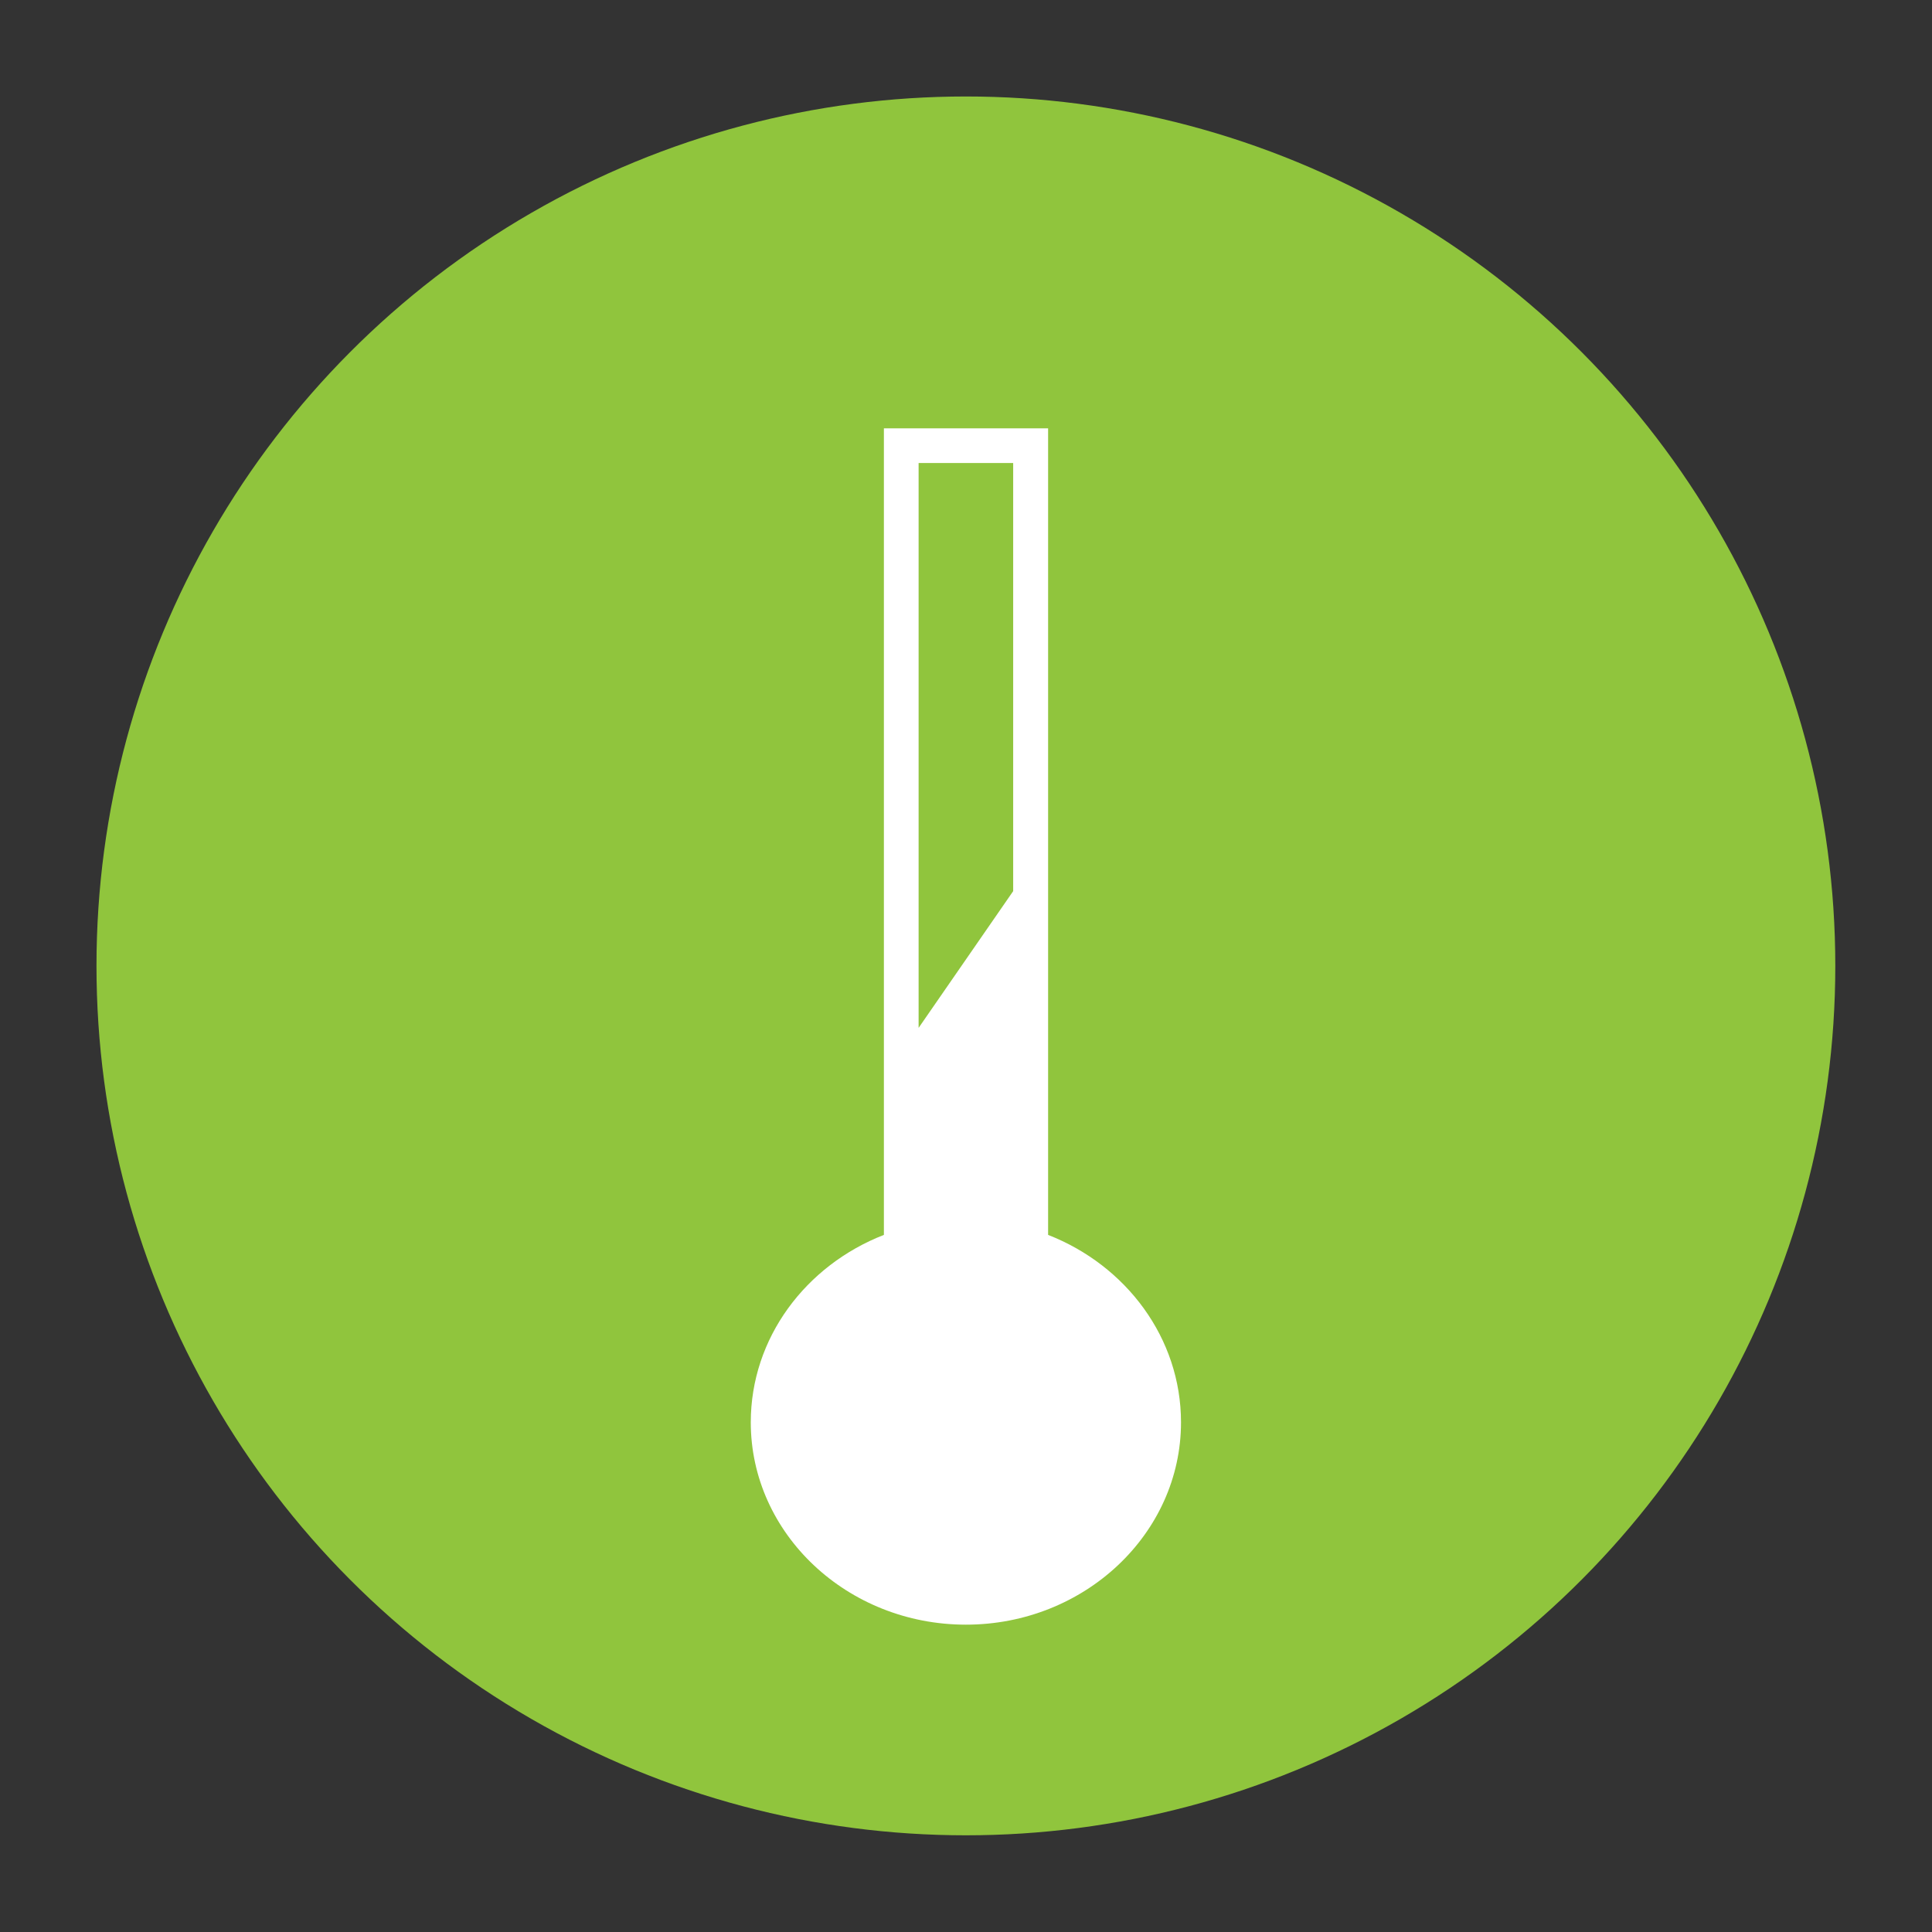
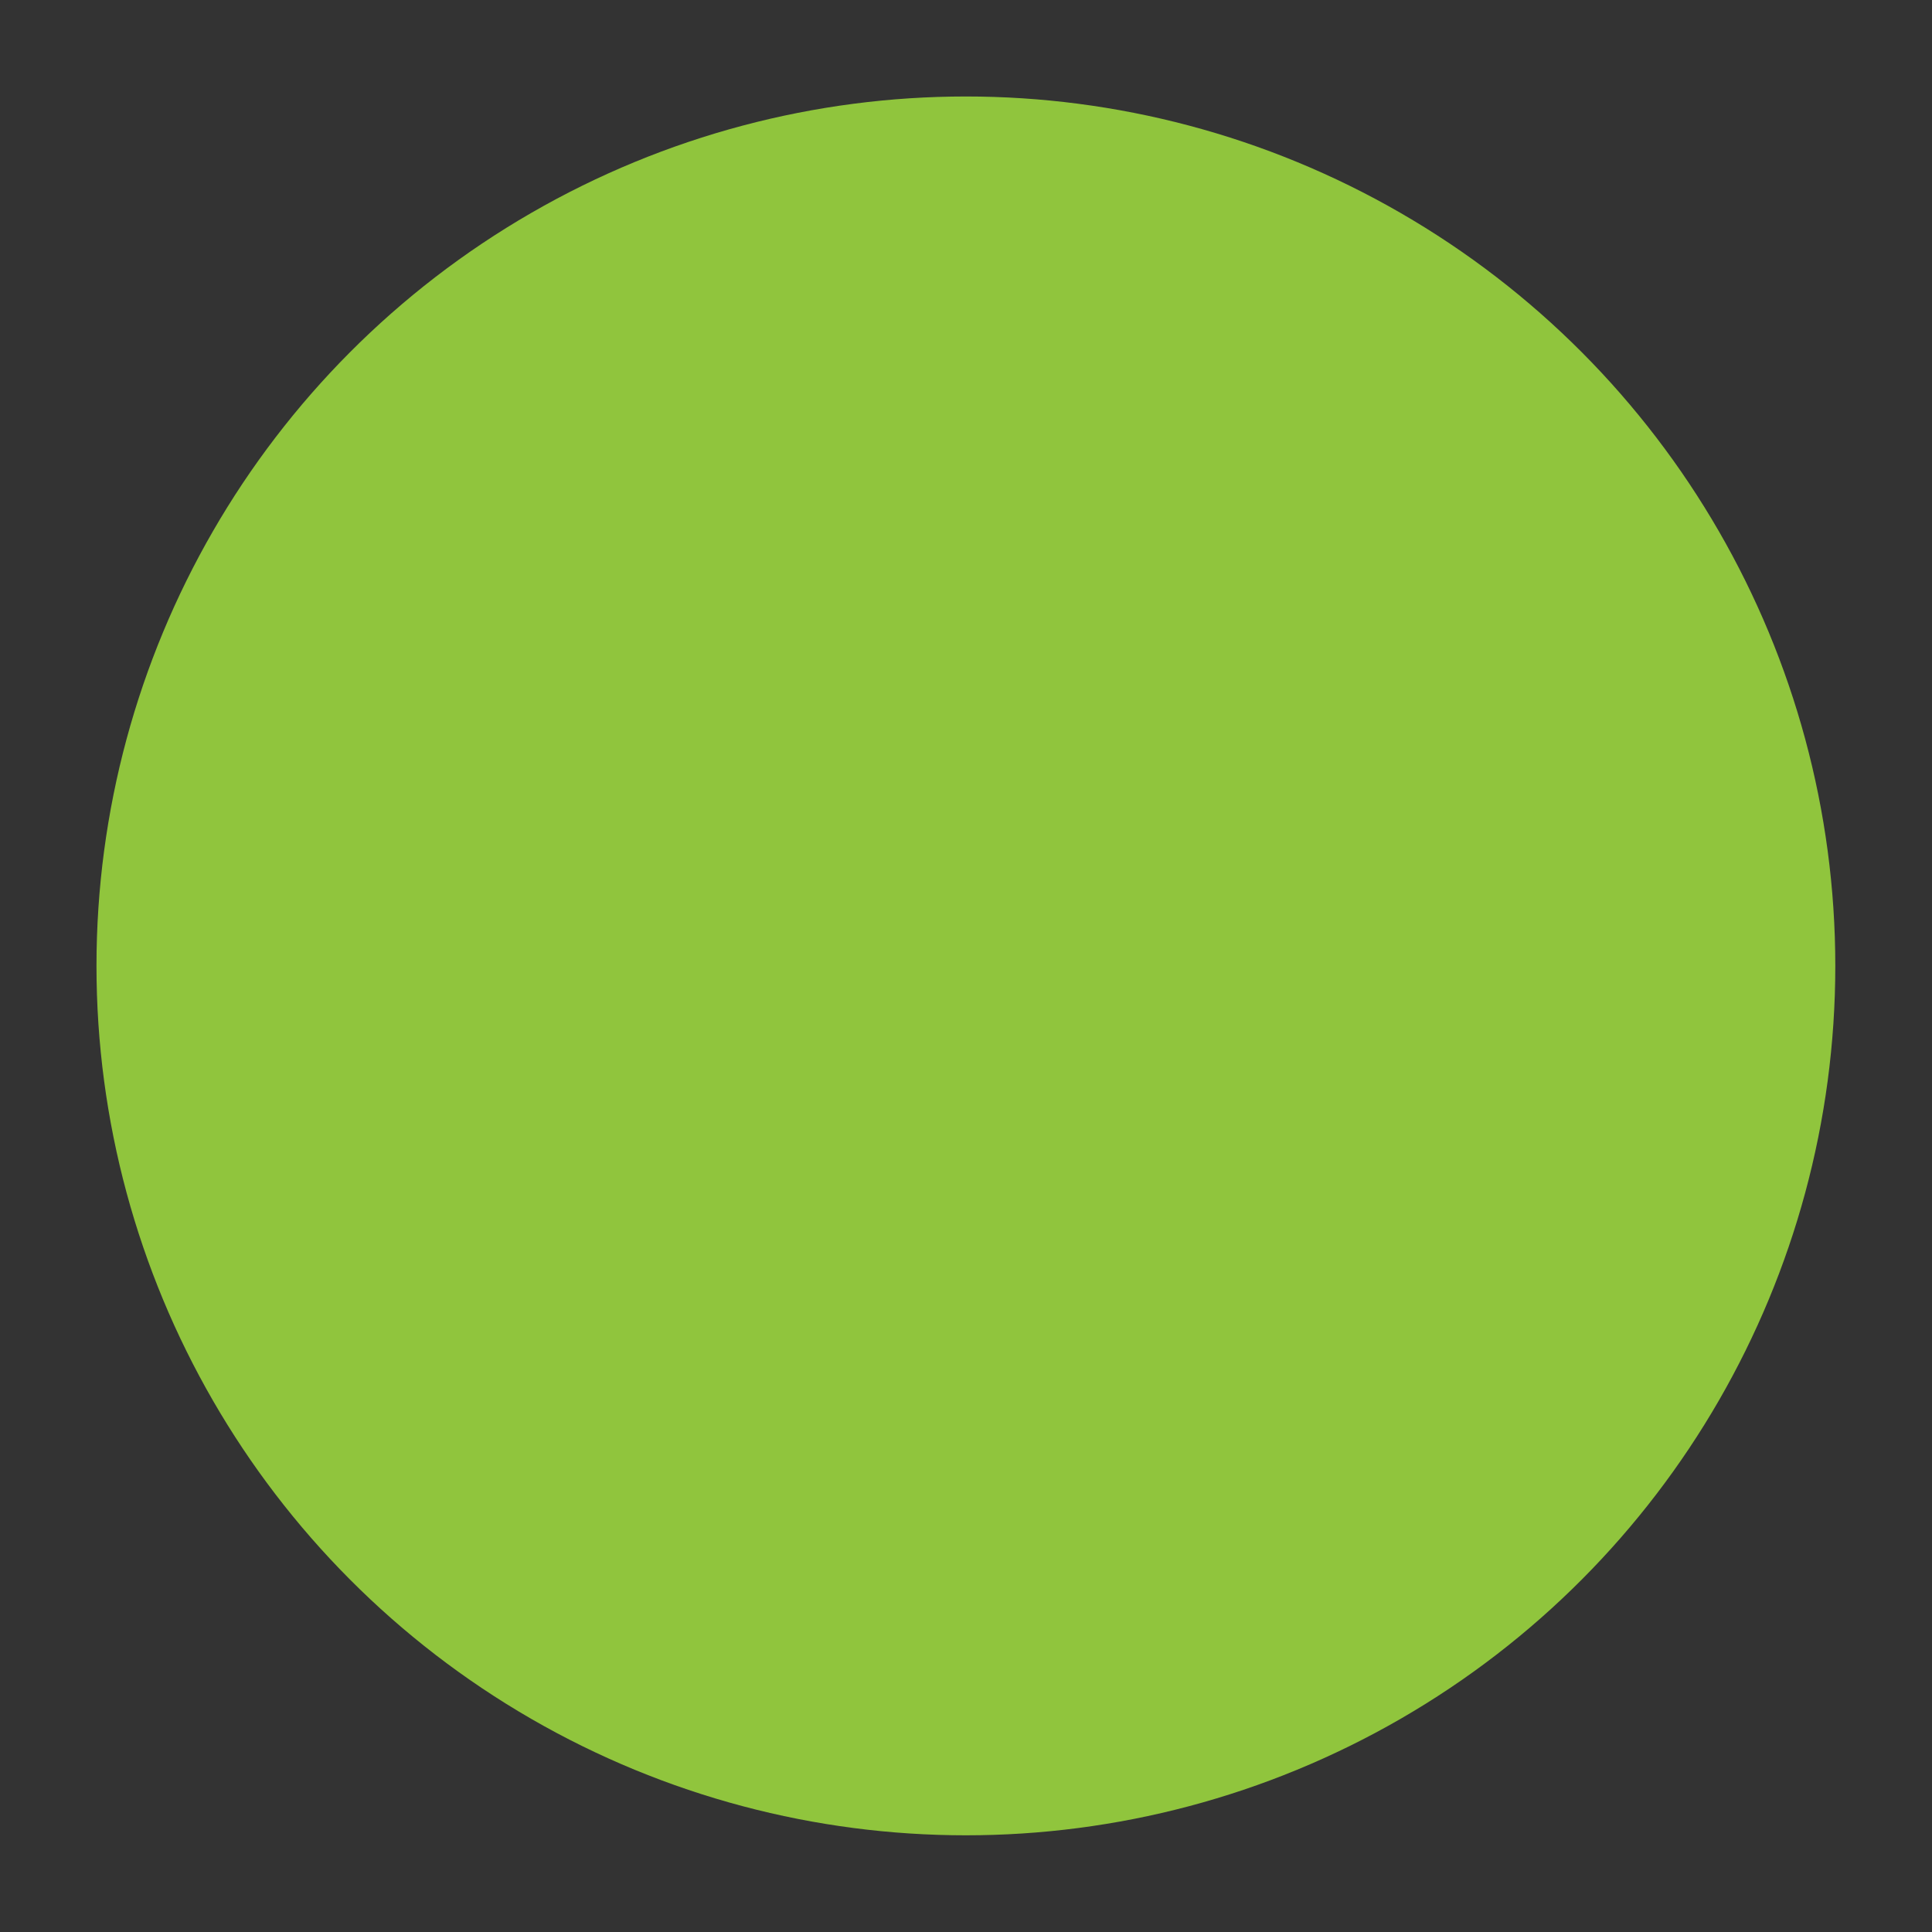
<svg xmlns="http://www.w3.org/2000/svg" id="Layer_1" data-name="Layer 1" viewBox="0 0 90.71 90.71">
  <rect x="0" y="0" width="90.71" height="90.71" fill="#333333" stroke="none" />
  <defs>
    <style> .cls-1 { fill: #fff; } .cls-1, .cls-2 { stroke-width: 0px; } .cls-2 { fill: #90c53d; } </style>
  </defs>
  <circle class="cls-2" cx="45.35" cy="45.35" r="40.82" />
-   <path class="cls-1" d="M43.13,48.26l4.44-6.42v-20.1h-4.44v26.52ZM42.31,20.11h6.9v37.87c3.66,1.43,6.24,4.84,6.24,8.8,0,5.23-4.53,9.5-10.1,9.5s-10.1-4.27-10.1-9.5c0-3.96,2.58-7.37,6.25-8.8V20.11h.81Z" />
</svg>